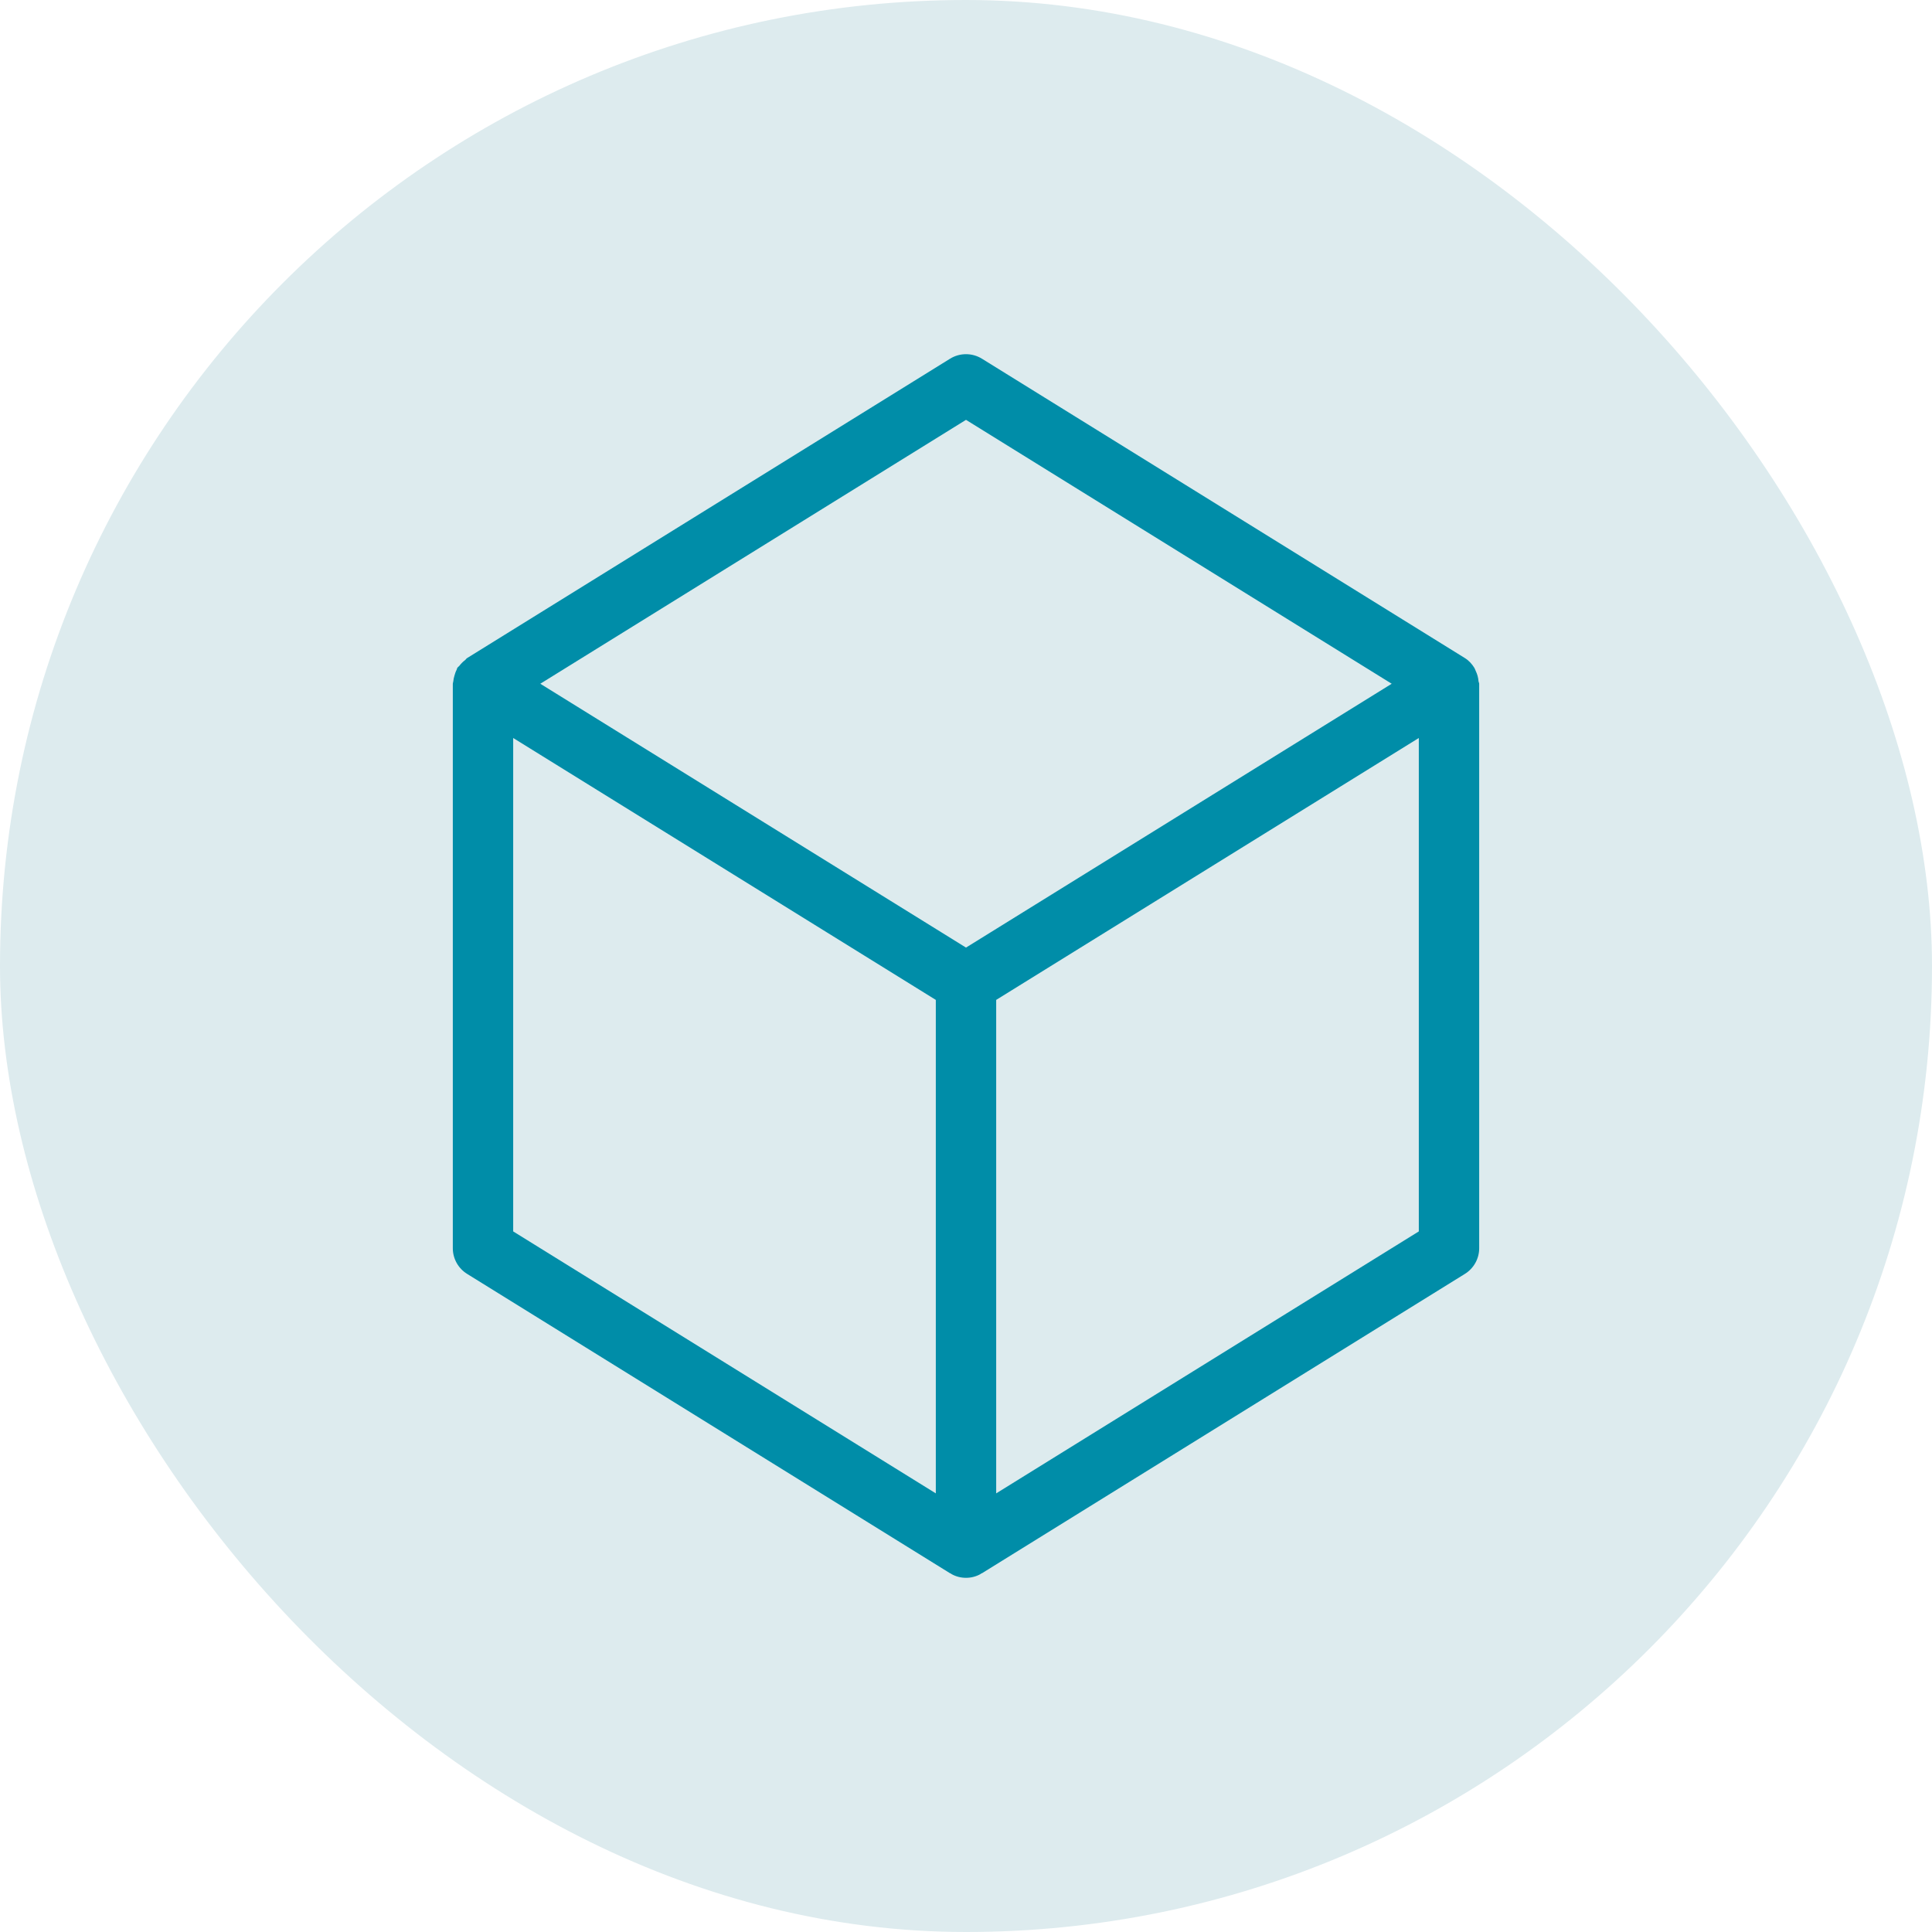
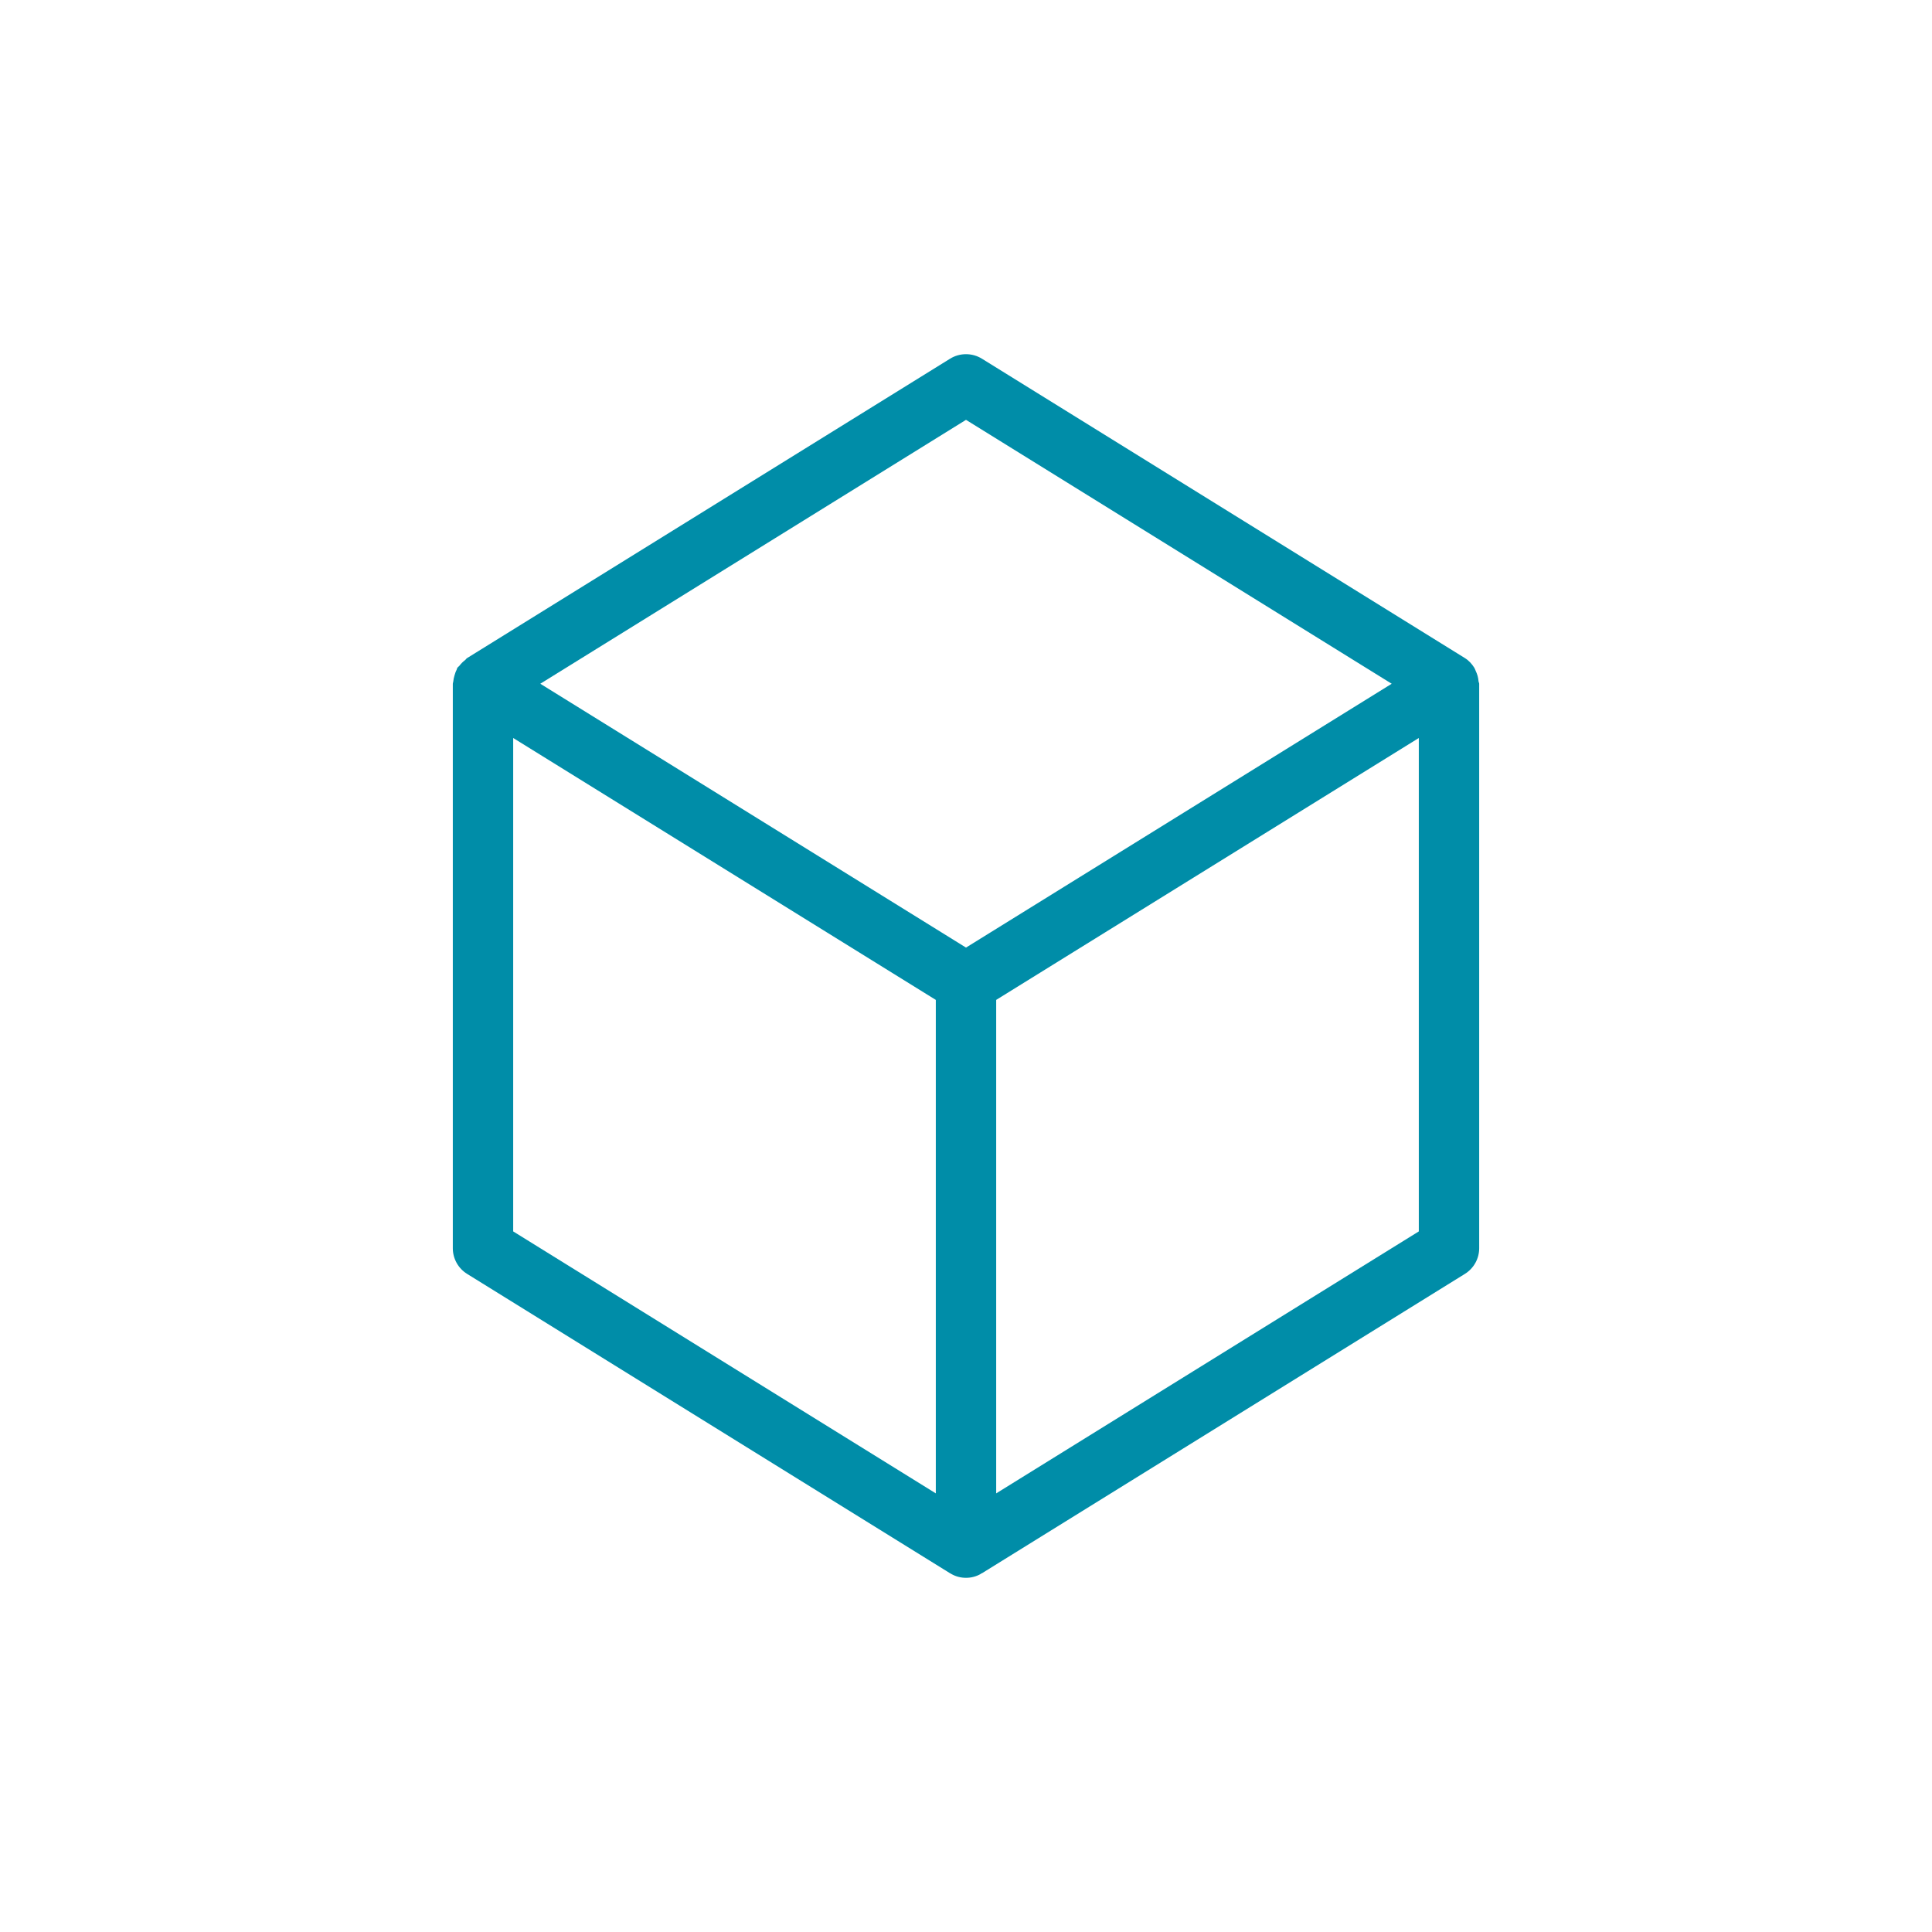
<svg xmlns="http://www.w3.org/2000/svg" width="64" height="64" viewBox="0 0 64 64" fill="none">
-   <rect width="64" height="64" rx="32" fill="#DDEBEE" />
-   <path d="M48.979 22.574C48.97 22.45 48.938 22.333 48.883 22.22C48.867 22.186 48.858 22.152 48.838 22.12C48.76 21.996 48.661 21.883 48.527 21.8L32.527 11.882C32.204 11.683 31.796 11.683 31.473 11.882L15.473 21.8C15.445 21.817 15.431 21.848 15.406 21.867C15.333 21.922 15.272 21.984 15.217 22.056C15.197 22.082 15.166 22.097 15.149 22.124C15.136 22.146 15.135 22.172 15.123 22.196C15.092 22.254 15.073 22.315 15.055 22.379C15.036 22.446 15.02 22.509 15.015 22.577C15.013 22.602 15 22.624 15 22.65V41.349C15 41.695 15.179 42.016 15.473 42.199L31.473 52.117C31.48 52.121 31.489 52.119 31.497 52.123C31.504 52.128 31.506 52.136 31.514 52.14C31.662 52.224 31.83 52.268 32 52.267C32.17 52.268 32.338 52.224 32.486 52.14C32.493 52.136 32.496 52.128 32.503 52.123C32.511 52.119 32.52 52.121 32.527 52.117L48.527 42.199C48.821 42.016 49 41.695 49 41.349V22.65C49 22.623 48.982 22.601 48.979 22.574ZM31 49.47L17 40.792V24.447L31 33.123V49.47ZM32 31.39L31.189 30.887L17.898 22.65L32 13.908L46.102 22.65L35.737 29.074L32 31.39ZM47 40.792L33 49.47V33.123L47 24.447V40.792Z" fill="#008DA8" />
+   <path d="M48.979 22.574C48.97 22.45 48.938 22.333 48.883 22.22C48.867 22.186 48.858 22.152 48.838 22.12C48.76 21.996 48.661 21.883 48.527 21.8L32.527 11.882C32.204 11.683 31.796 11.683 31.473 11.882L15.473 21.8C15.445 21.817 15.431 21.848 15.406 21.867C15.333 21.922 15.272 21.984 15.217 22.056C15.197 22.082 15.166 22.097 15.149 22.124C15.136 22.146 15.135 22.172 15.123 22.196C15.092 22.254 15.073 22.315 15.055 22.379C15.036 22.446 15.02 22.509 15.015 22.577C15.013 22.602 15 22.624 15 22.65V41.349C15 41.695 15.179 42.016 15.473 42.199L31.473 52.117C31.504 52.128 31.506 52.136 31.514 52.14C31.662 52.224 31.83 52.268 32 52.267C32.17 52.268 32.338 52.224 32.486 52.14C32.493 52.136 32.496 52.128 32.503 52.123C32.511 52.119 32.52 52.121 32.527 52.117L48.527 42.199C48.821 42.016 49 41.695 49 41.349V22.65C49 22.623 48.982 22.601 48.979 22.574ZM31 49.47L17 40.792V24.447L31 33.123V49.47ZM32 31.39L31.189 30.887L17.898 22.65L32 13.908L46.102 22.65L35.737 29.074L32 31.39ZM47 40.792L33 49.47V33.123L47 24.447V40.792Z" fill="#008DA8" />
</svg>